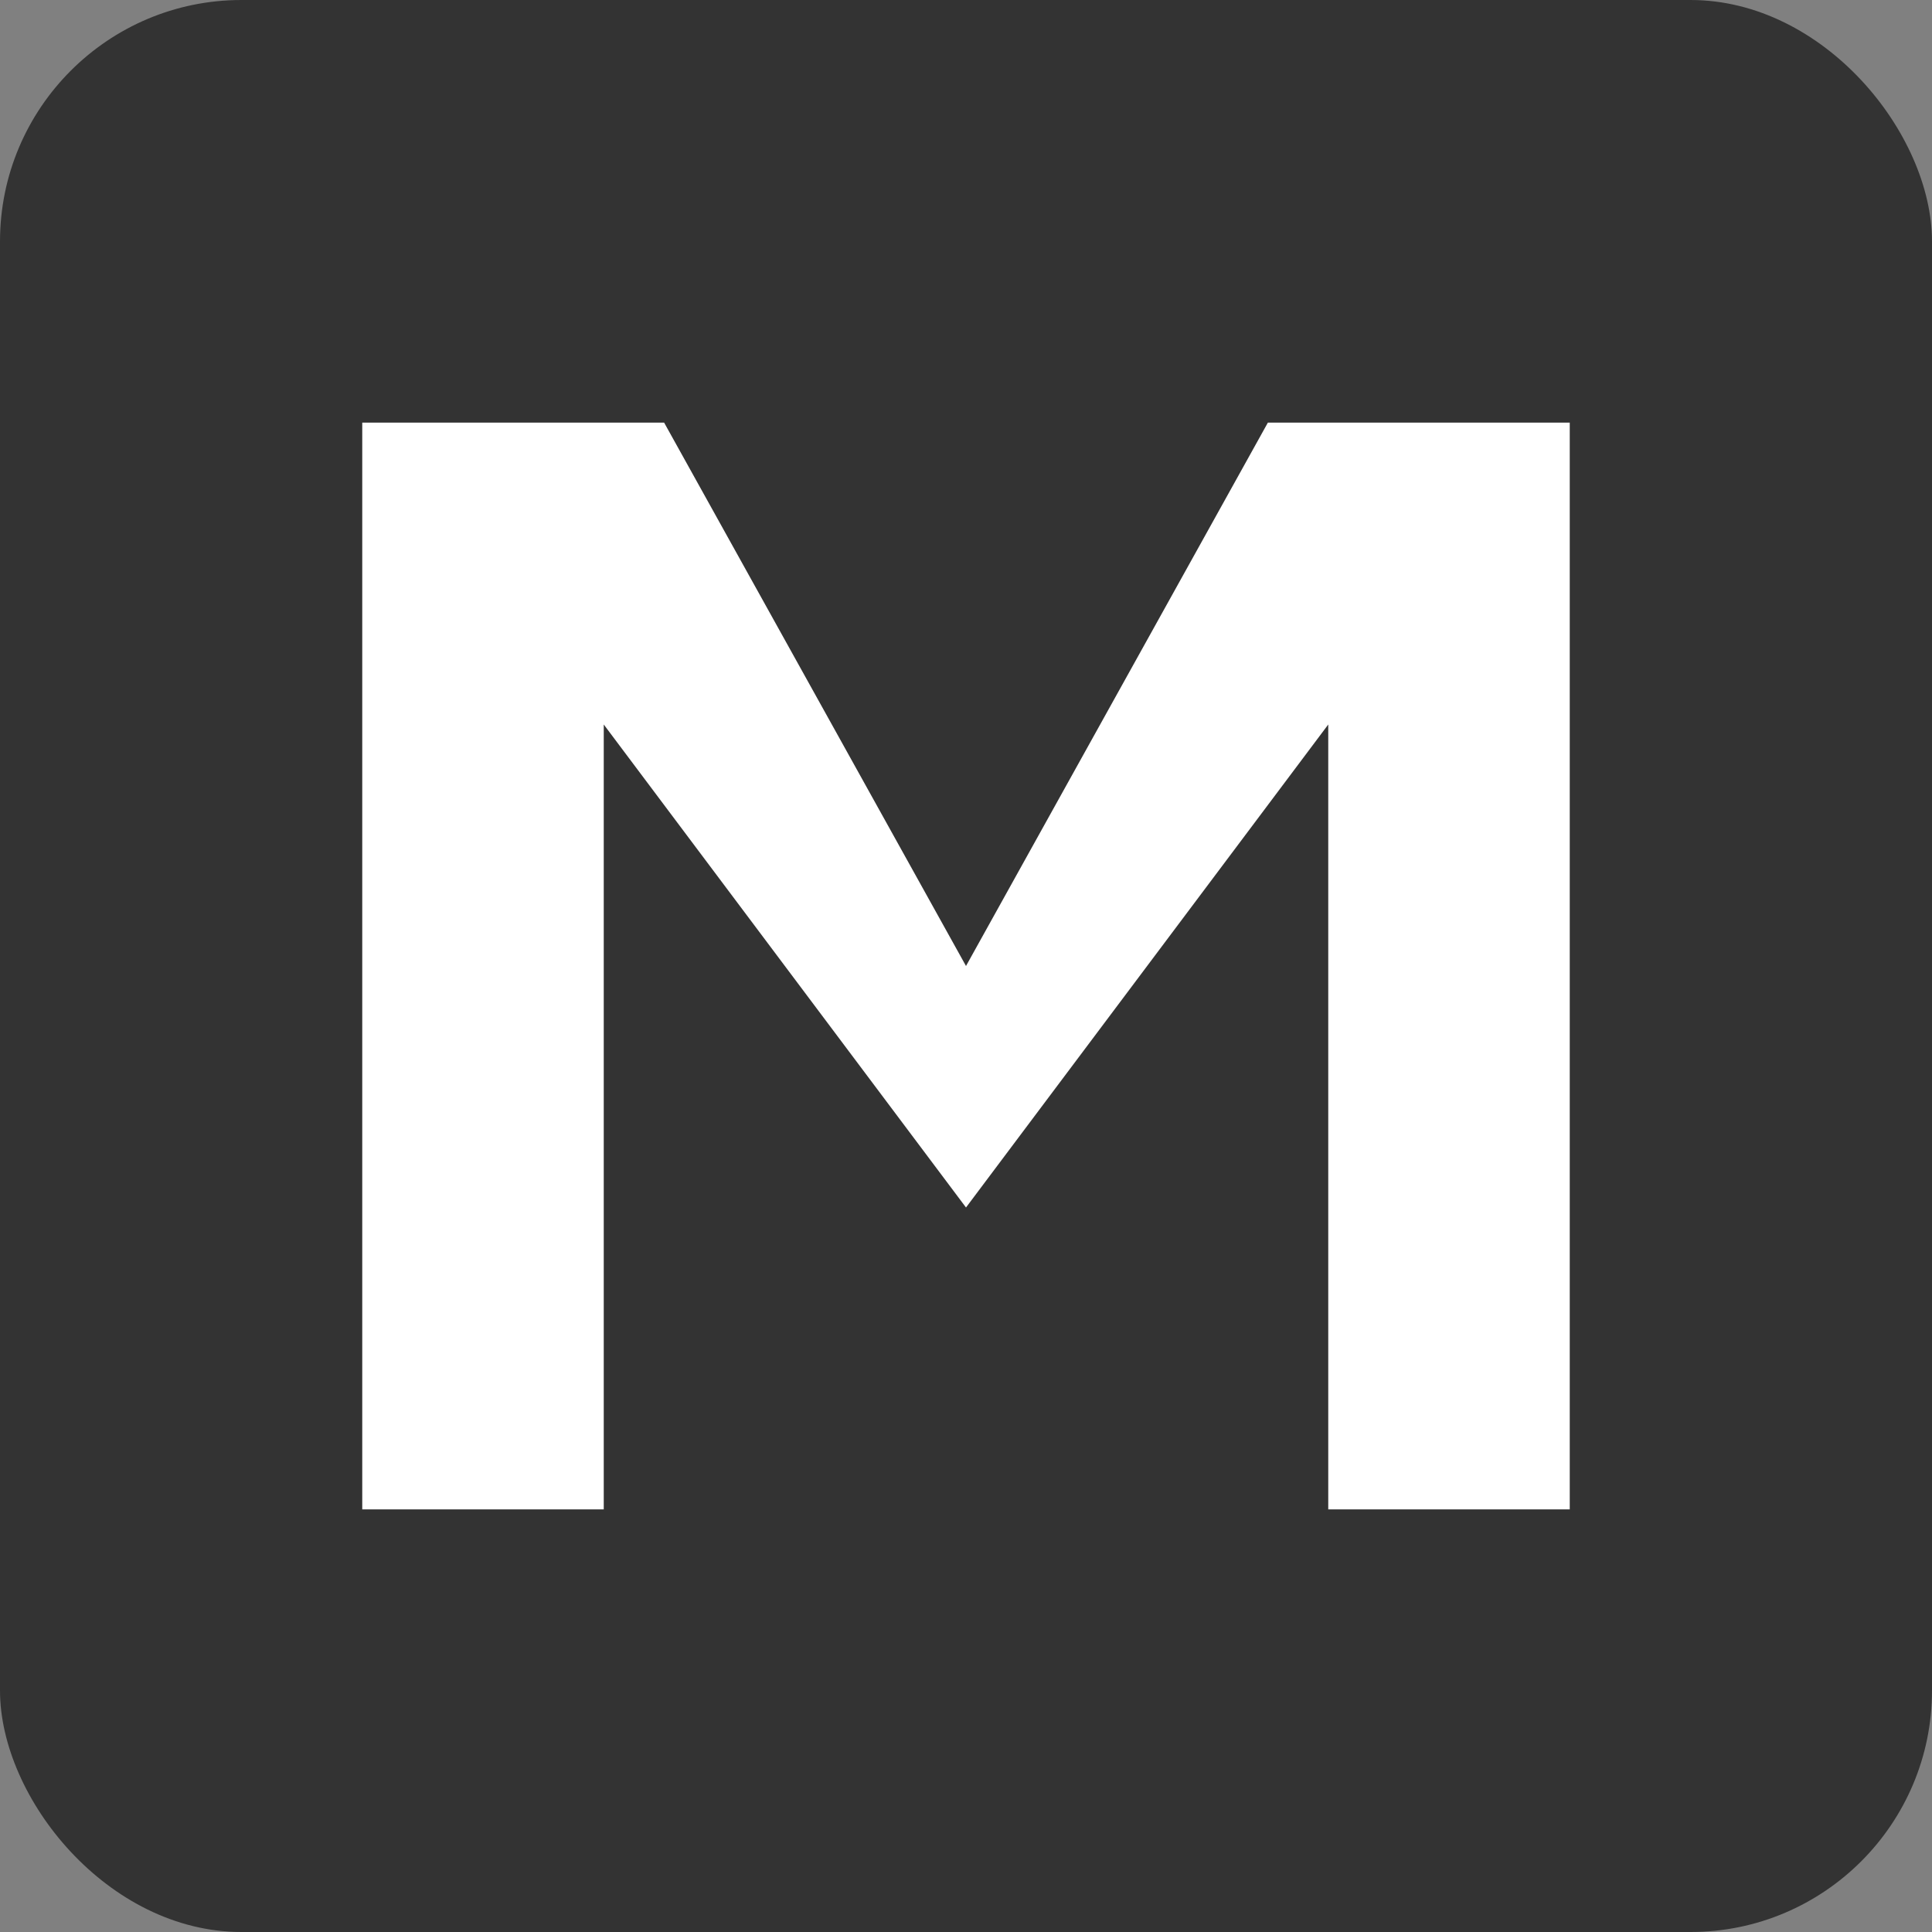
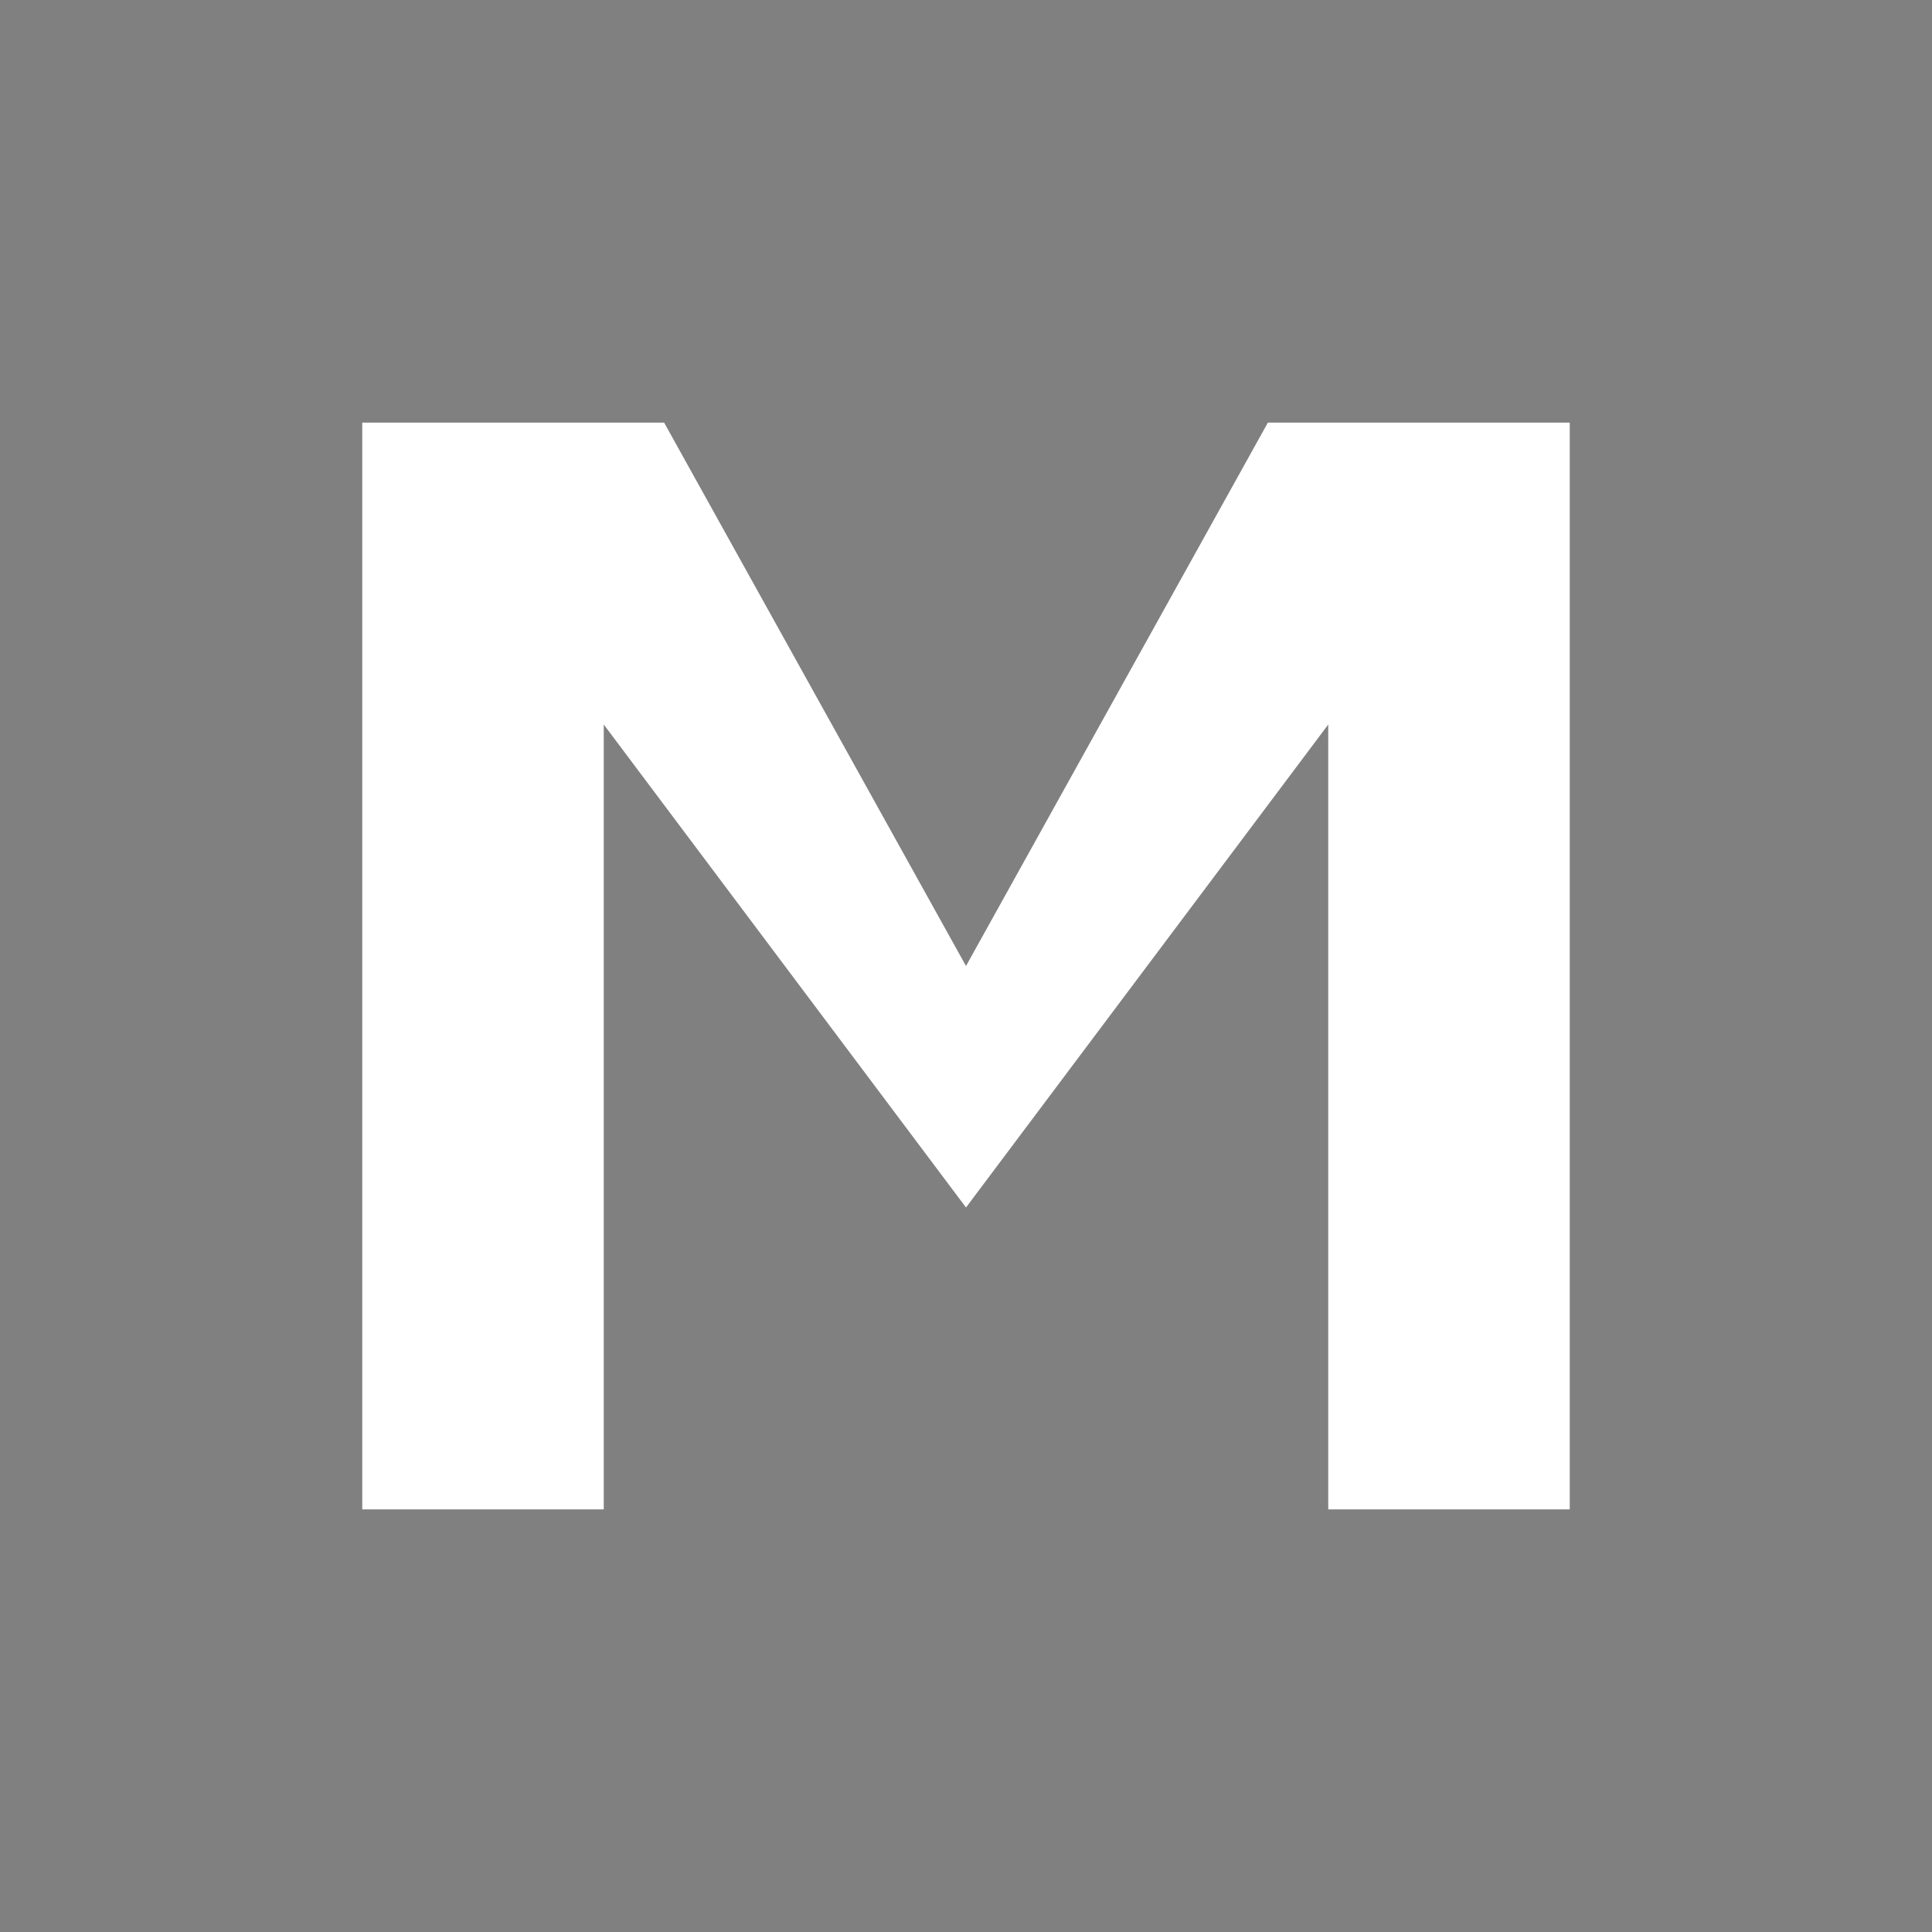
<svg xmlns="http://www.w3.org/2000/svg" width="32" height="32" viewBox="0 0 32 32">
  <rect x="0" y="0" width="32" height="32" fill="#808080" stroke="none" />
-   <rect width="32" height="32" rx="4" fill="#333333" />
  <path d="M6 7 L6 25 L10 25 L10 12 L16 20 L22 12 L22 25 L26 25 L26 7 L21 7 L16 16 L11 7 Z" fill="#ffffff" />
</svg>